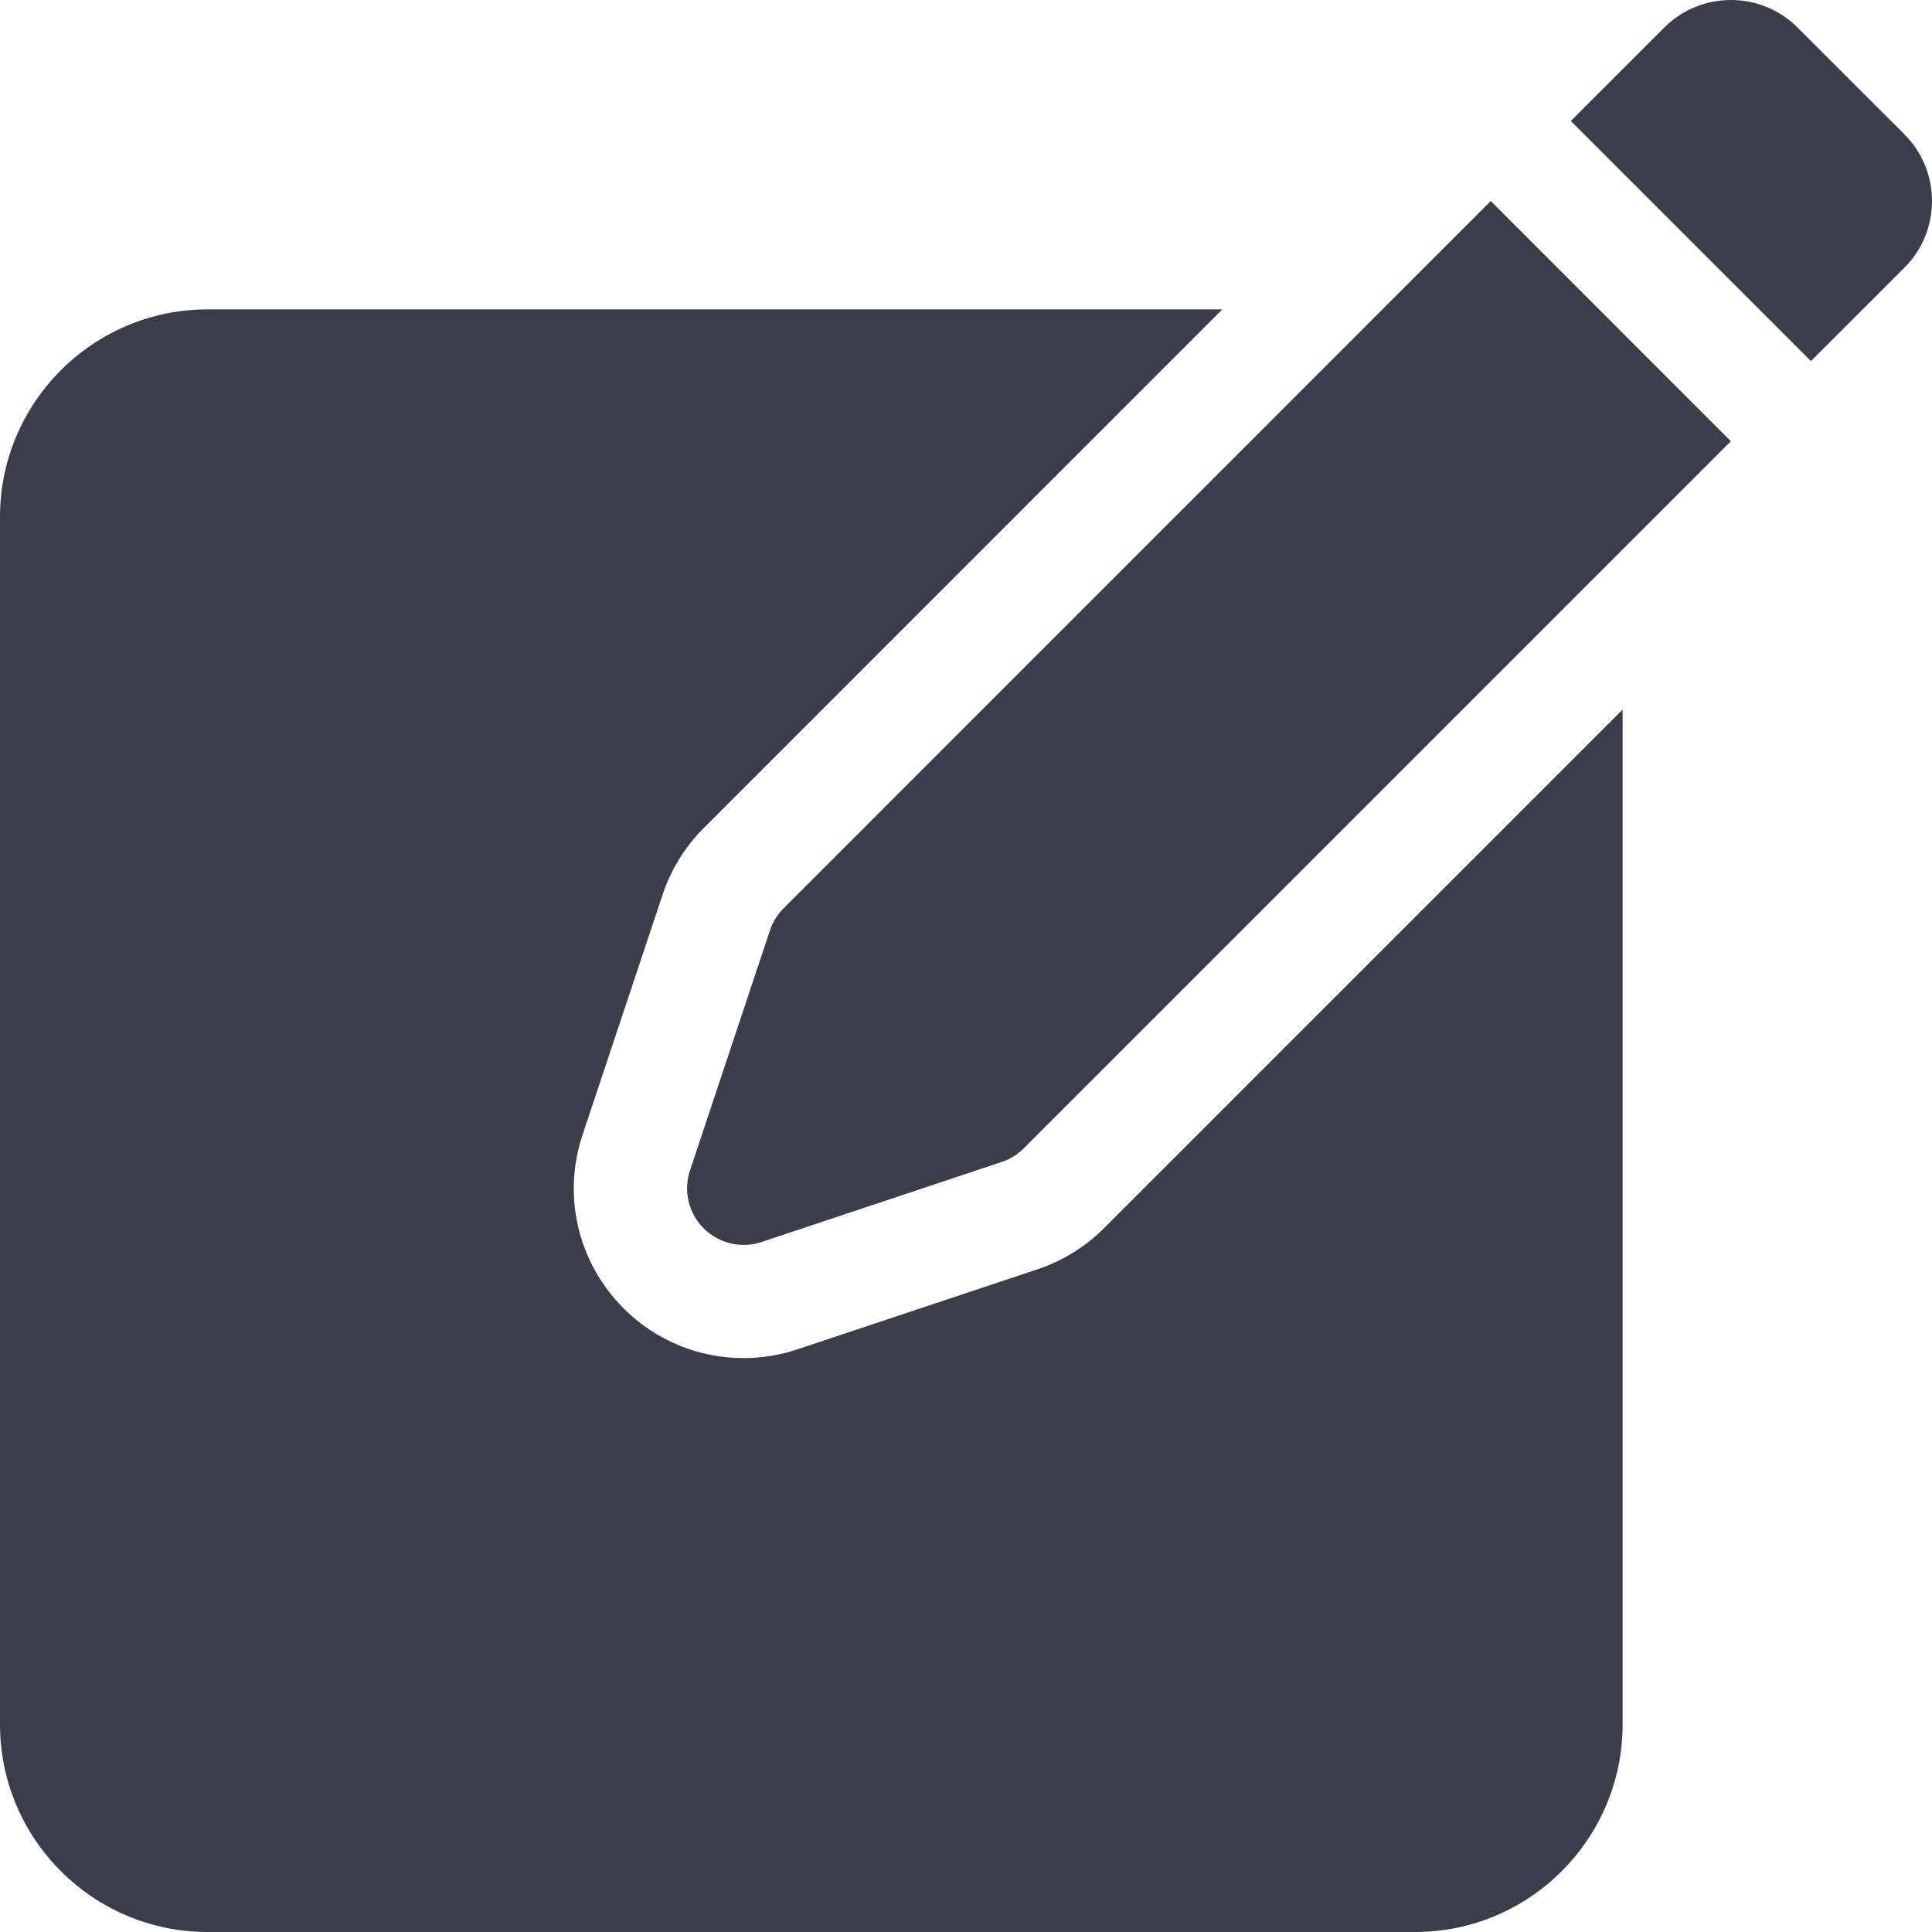
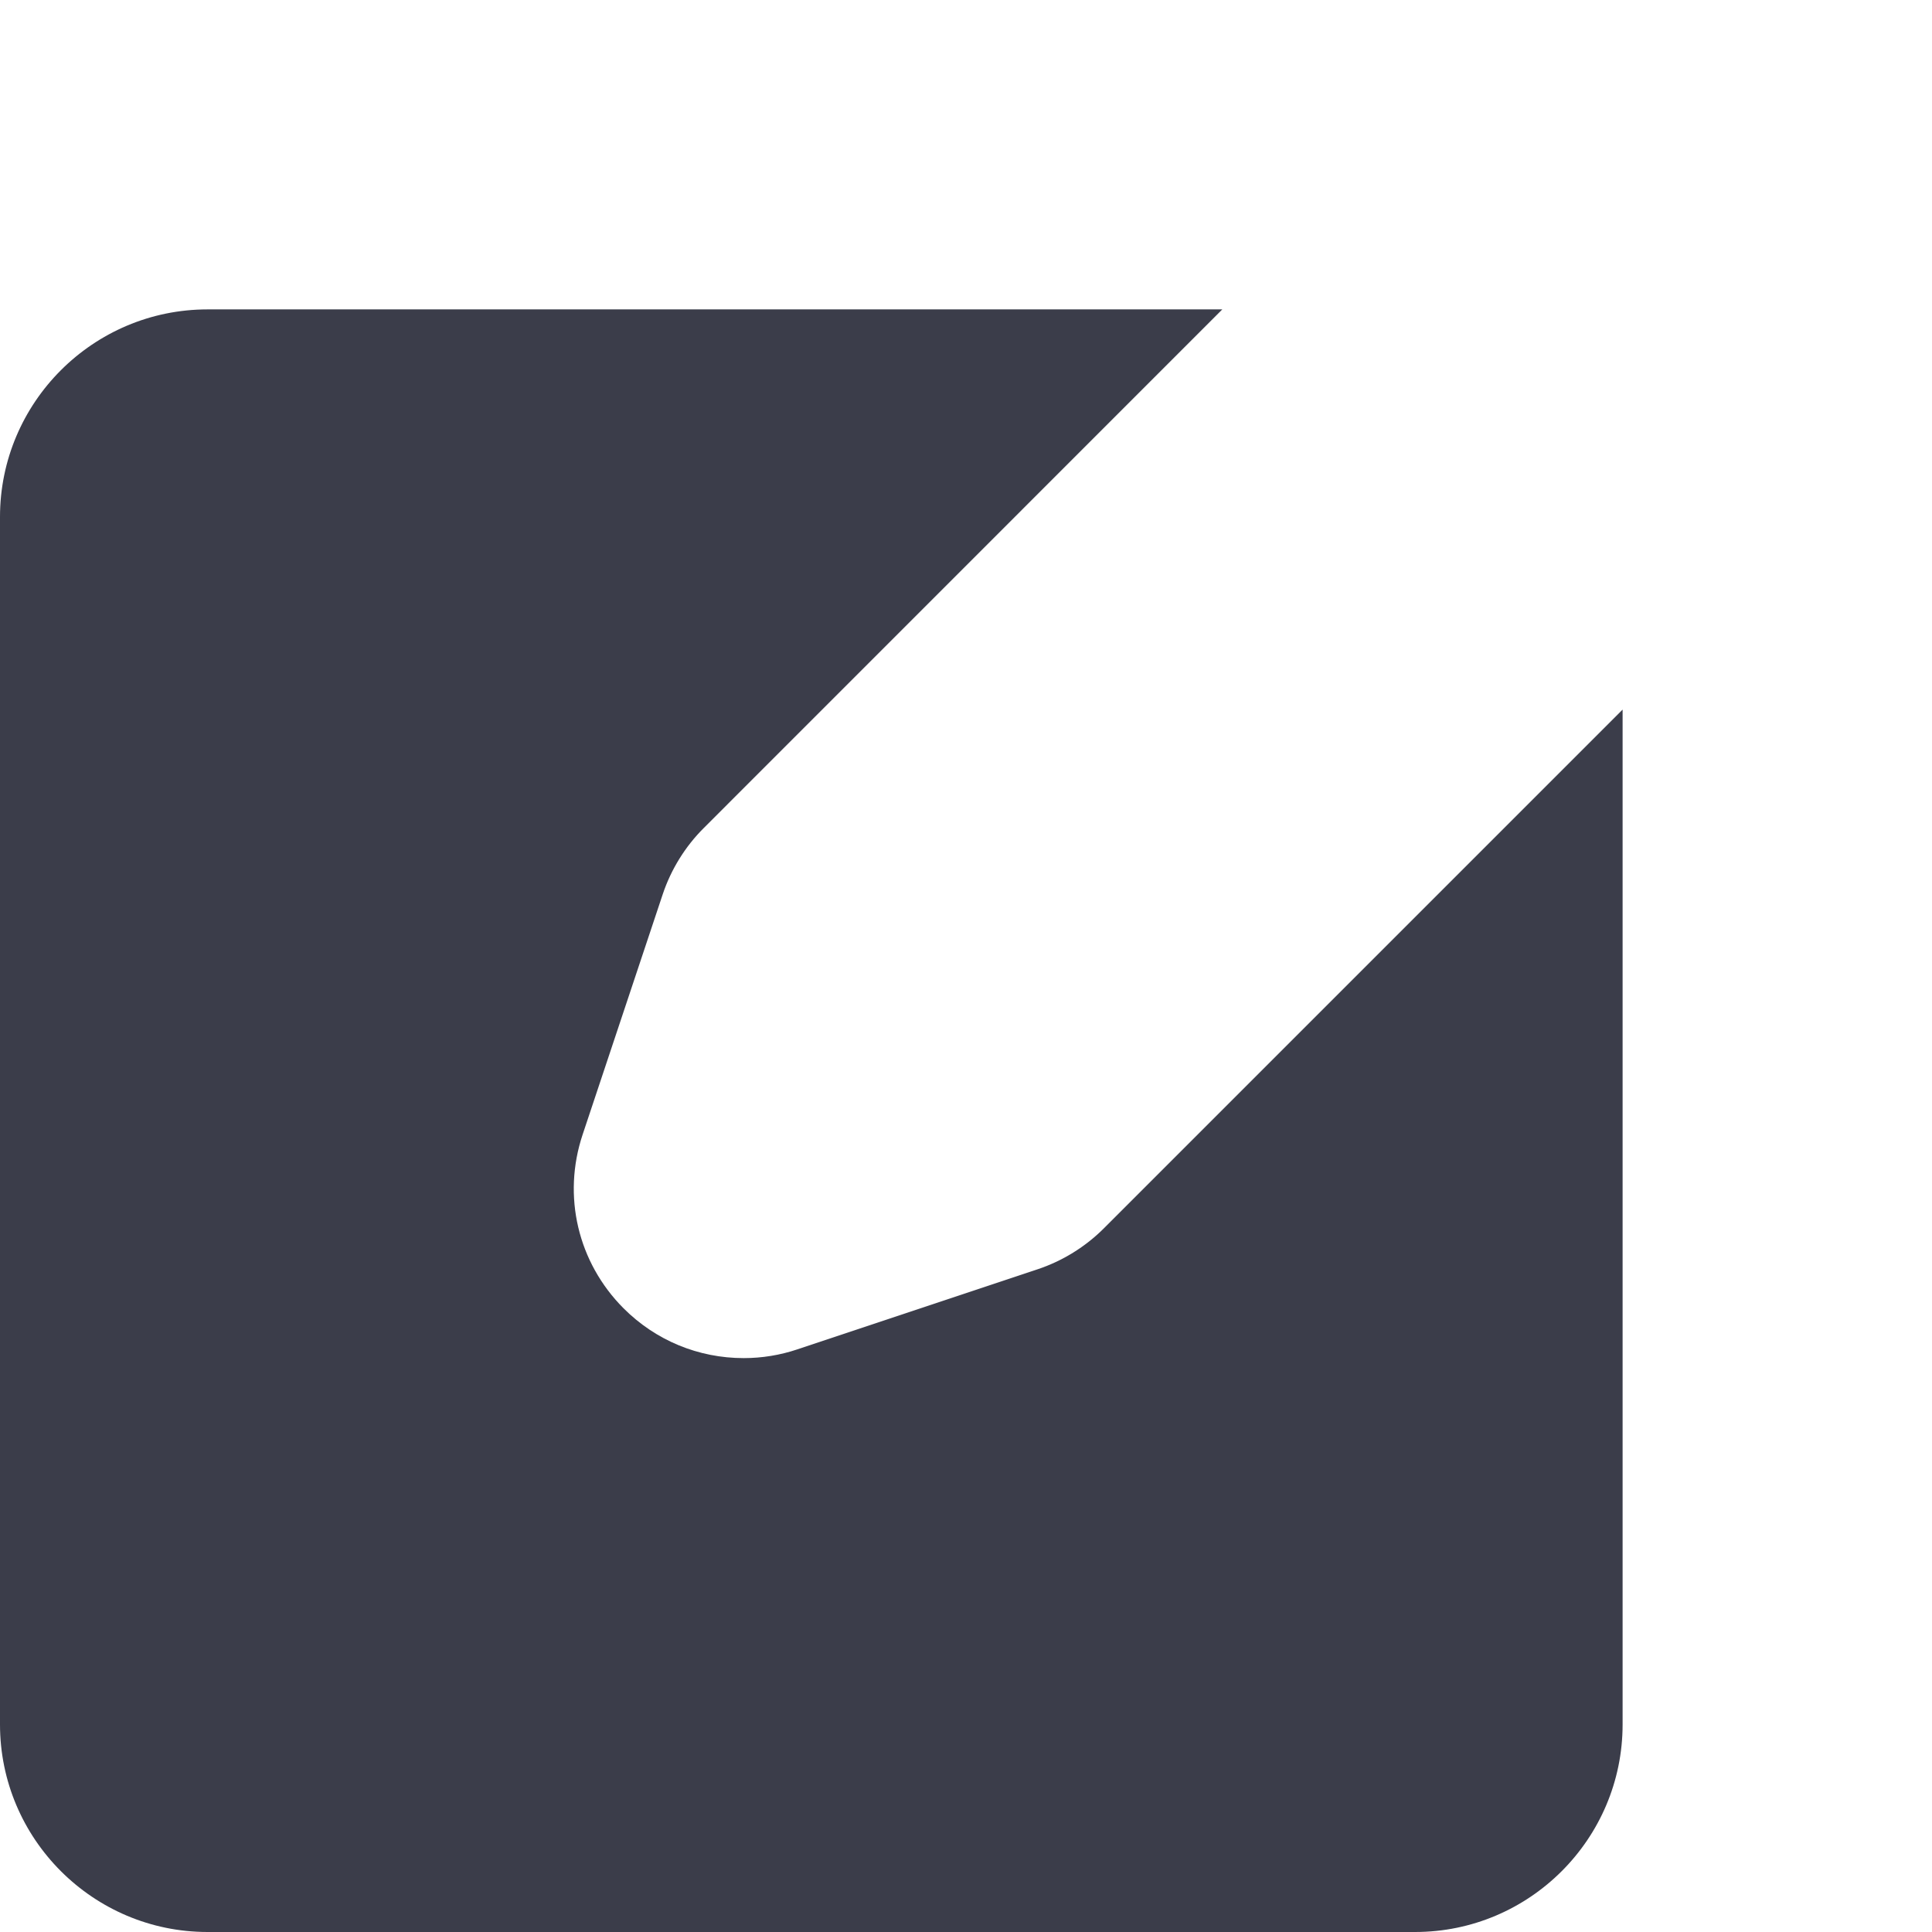
<svg xmlns="http://www.w3.org/2000/svg" width="21" height="21" viewBox="0 0 21 21" fill="none">
  <path d="M11.999 13.351C11.797 13.553 11.548 13.707 11.277 13.797L8.667 14.667C8.479 14.73 8.282 14.762 8.084 14.762C7.591 14.762 7.127 14.57 6.778 14.221C6.281 13.723 6.11 13 6.333 12.332L7.203 9.722C7.293 9.452 7.447 9.202 7.649 9.001L13.286 3.363H2.256C1.012 3.363 0 4.375 0 5.619V18.744C0 19.988 1.012 21 2.256 21H15.381C16.625 21 17.637 19.988 17.637 18.744V7.713L11.999 13.351Z" fill="#3B3D4A" />
-   <path d="M8.519 9.871C8.451 9.939 8.4 10.021 8.37 10.111L7.5 12.722C7.426 12.943 7.484 13.186 7.648 13.351C7.813 13.516 8.057 13.574 8.278 13.5L10.888 12.63C10.979 12.6 11.061 12.549 11.129 12.481L18.814 4.796L16.204 2.185L8.519 9.871Z" fill="#3B3D4A" />
-   <path d="M19.539 0.3C19.139 -0.1 18.49 -0.1 18.089 0.3L17.074 1.315L19.684 3.925L20.7 2.91C21.1 2.51 21.1 1.861 20.7 1.46L19.539 0.3Z" fill="#3B3D4A" />
</svg>